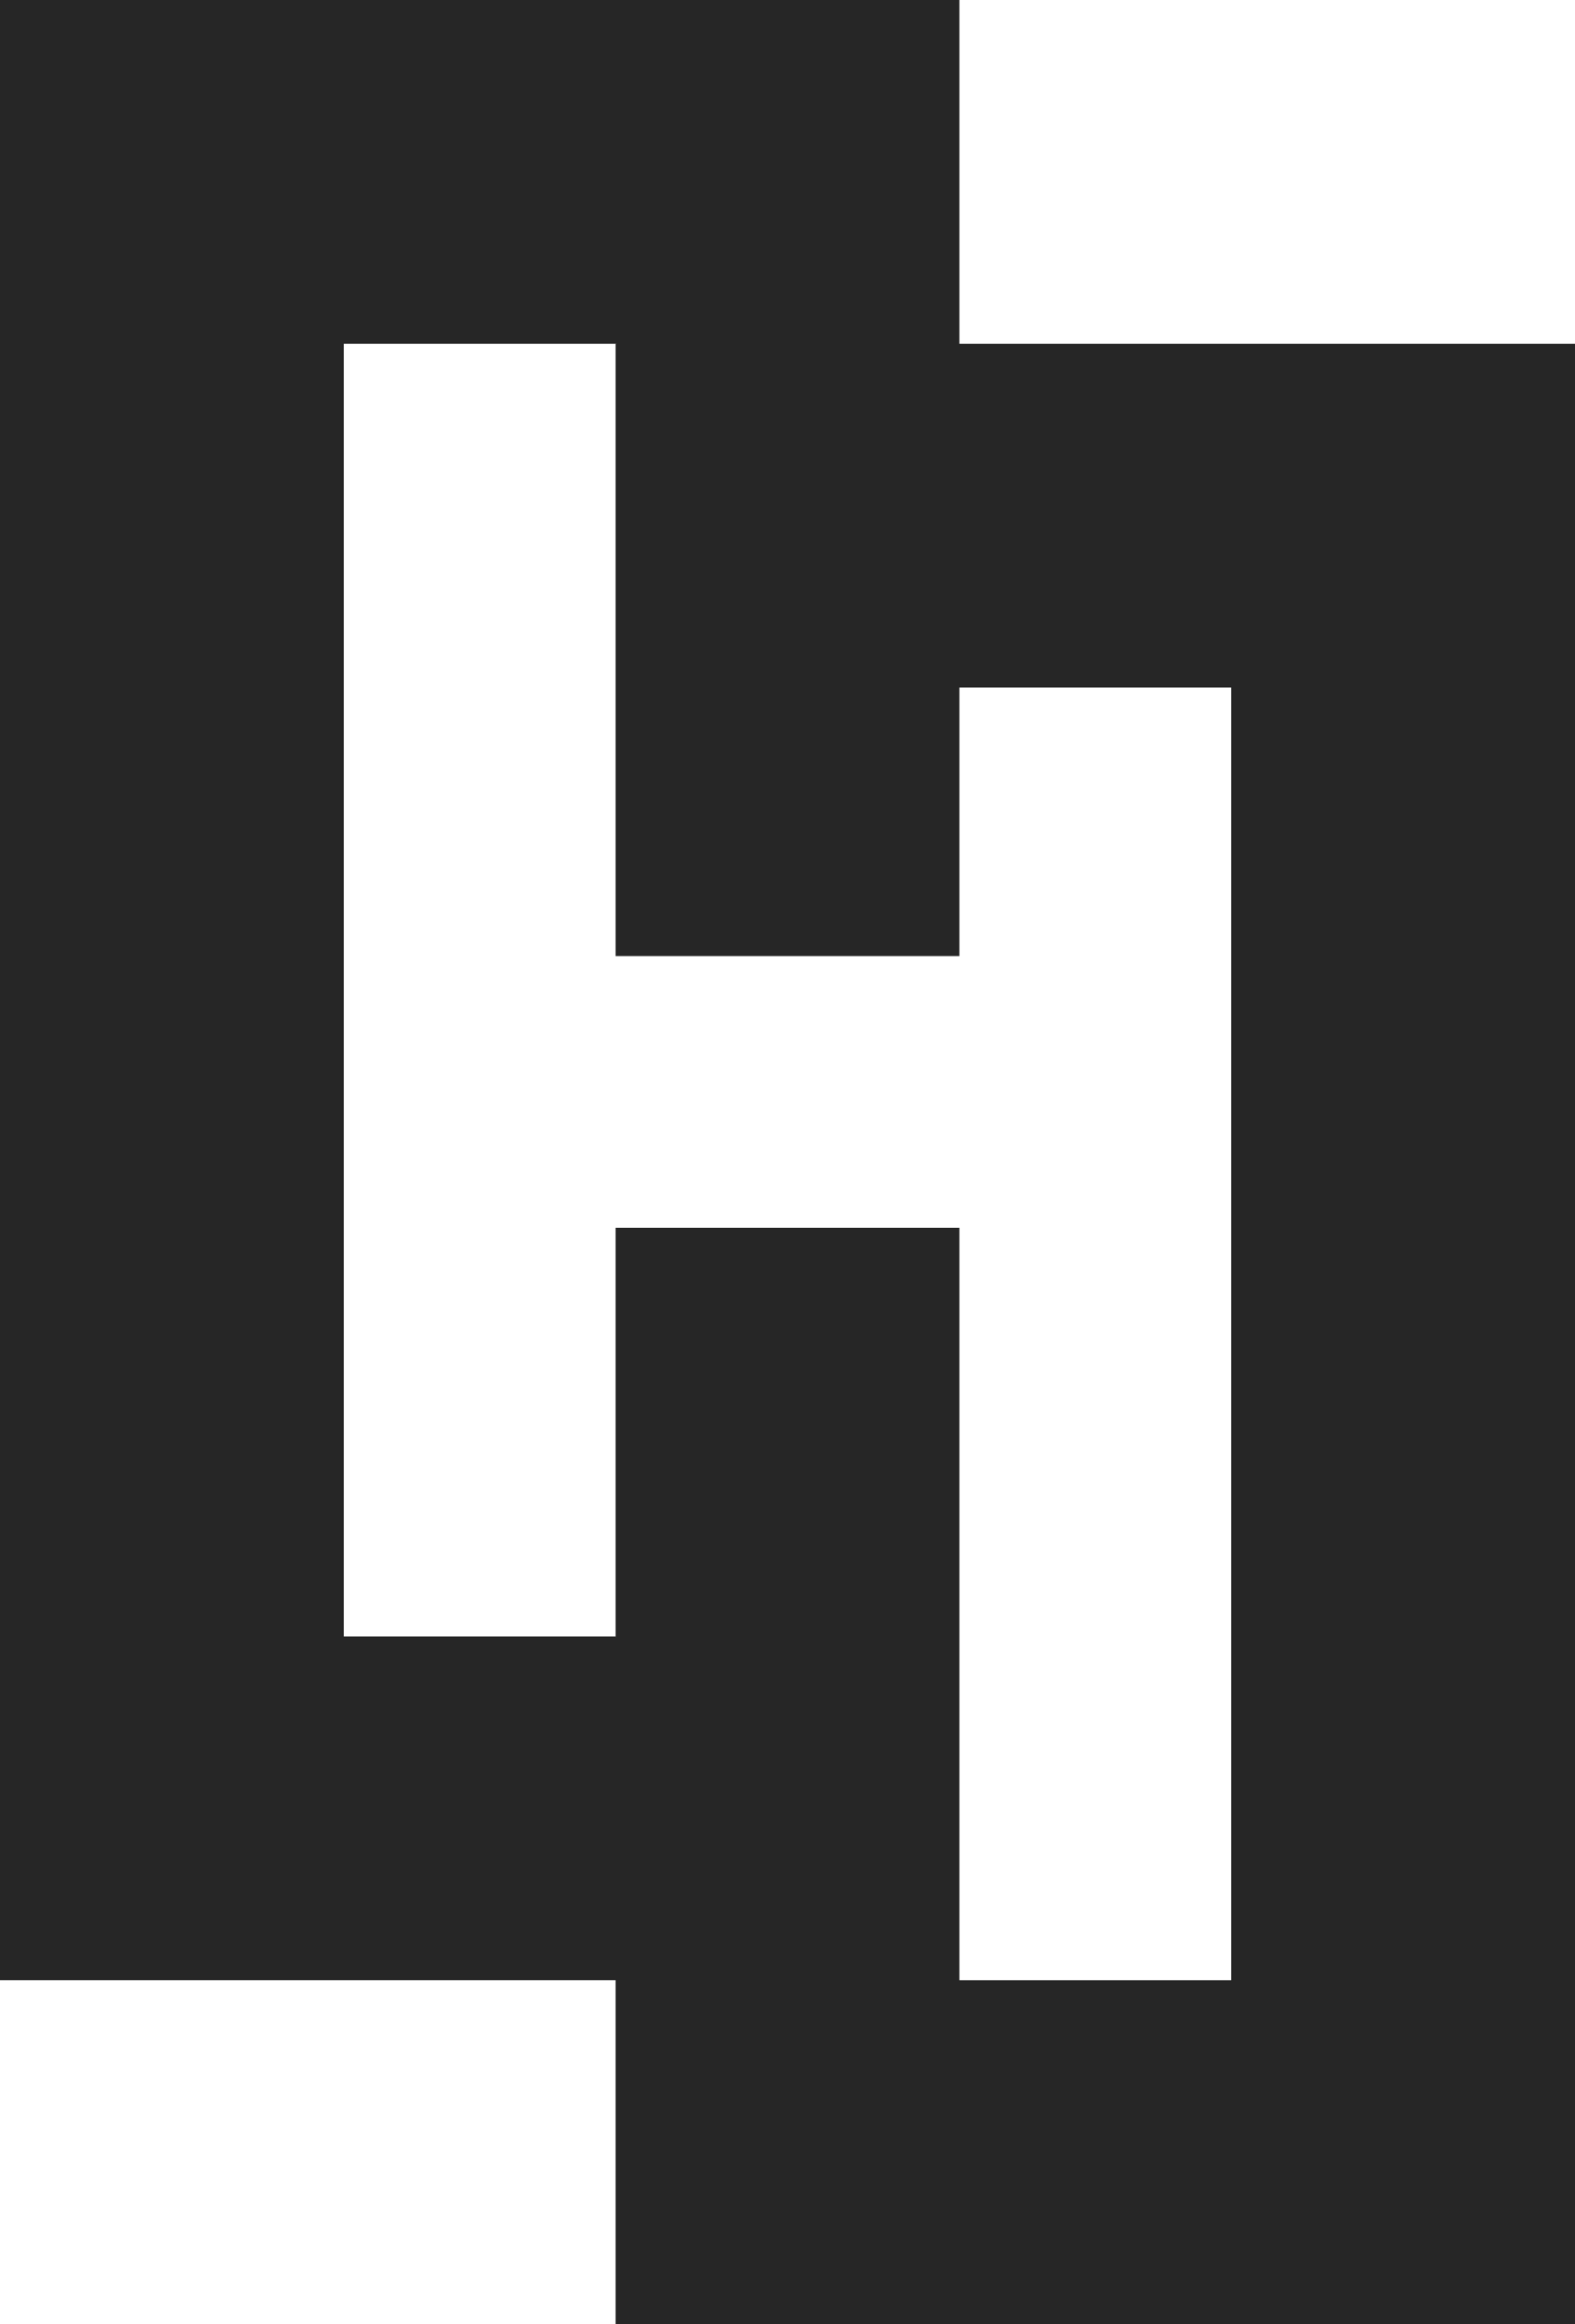
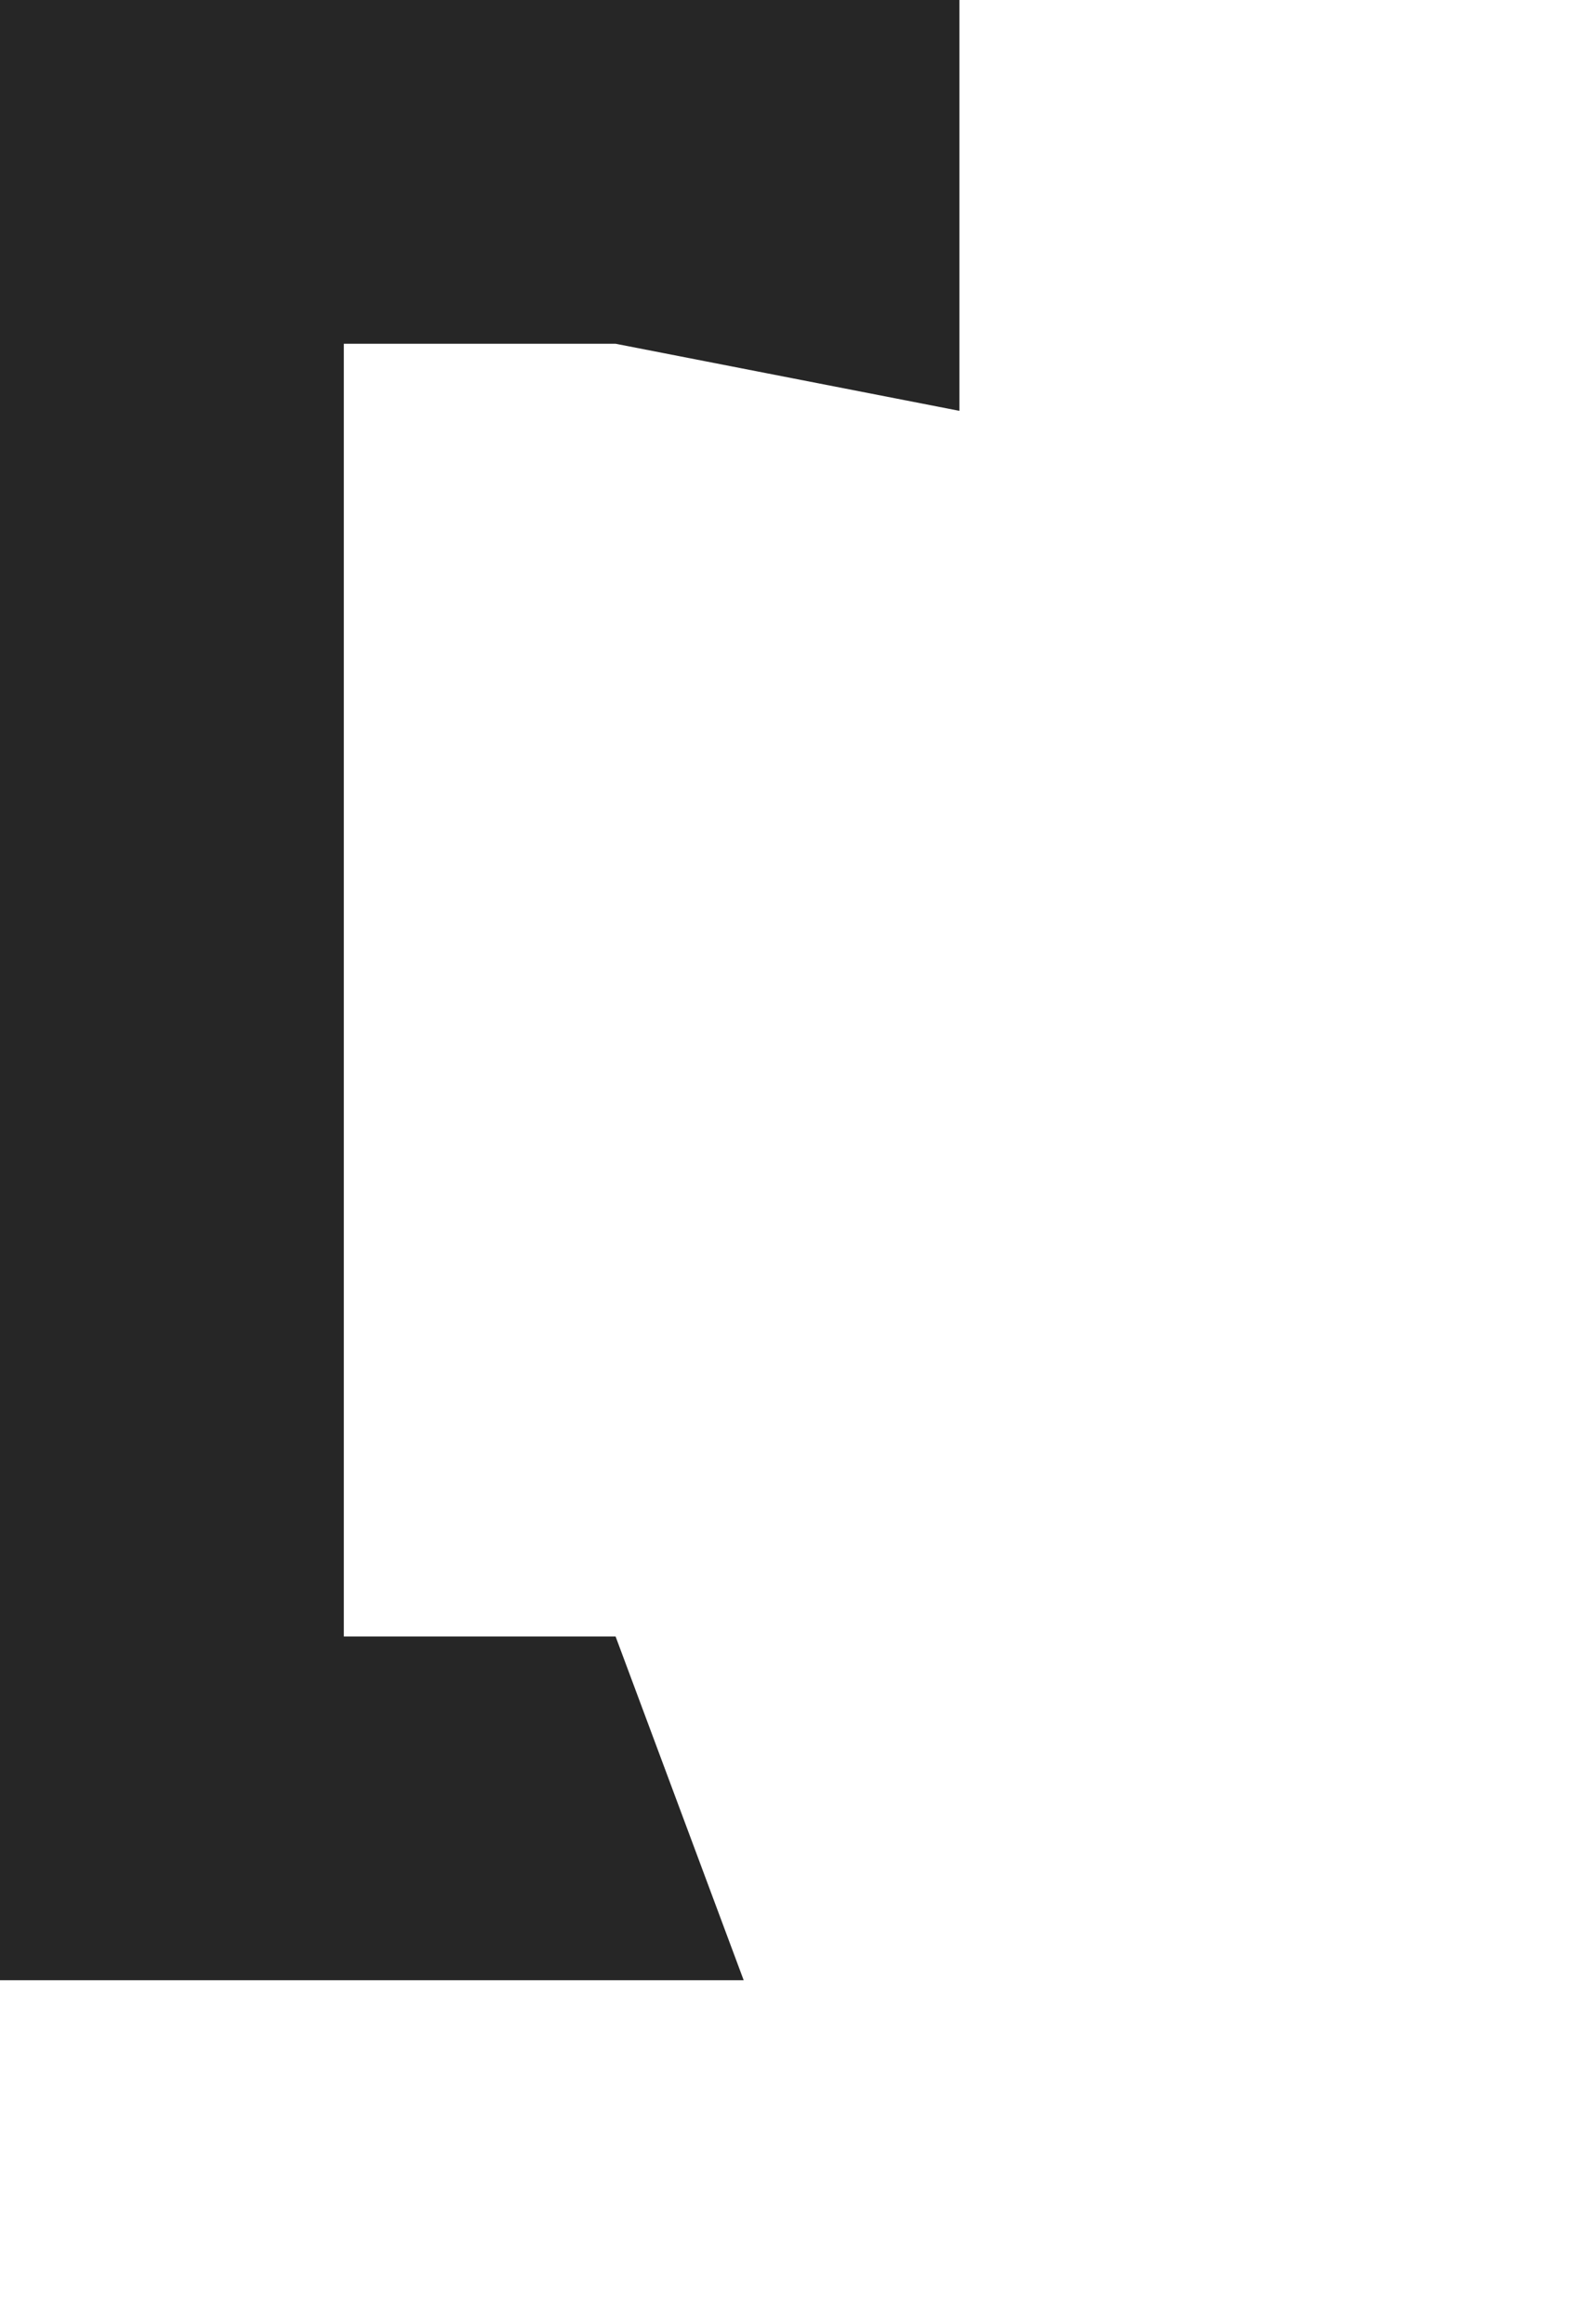
<svg xmlns="http://www.w3.org/2000/svg" width="820" height="1210" viewBox="0 0 820 1210" fill="none">
  <path d="M320.496 852.039H179.004V178.979H320.496L499.5 213.91V0H0V1031.02H387.194L320.496 852.039Z" fill="#262626" />
-   <path d="M820 1210H320.496V639.262H499.5V1031.02H640.996V357.957H499.5V497.78H320.496V178.979H820V1210Z" fill="#262626" />
</svg>